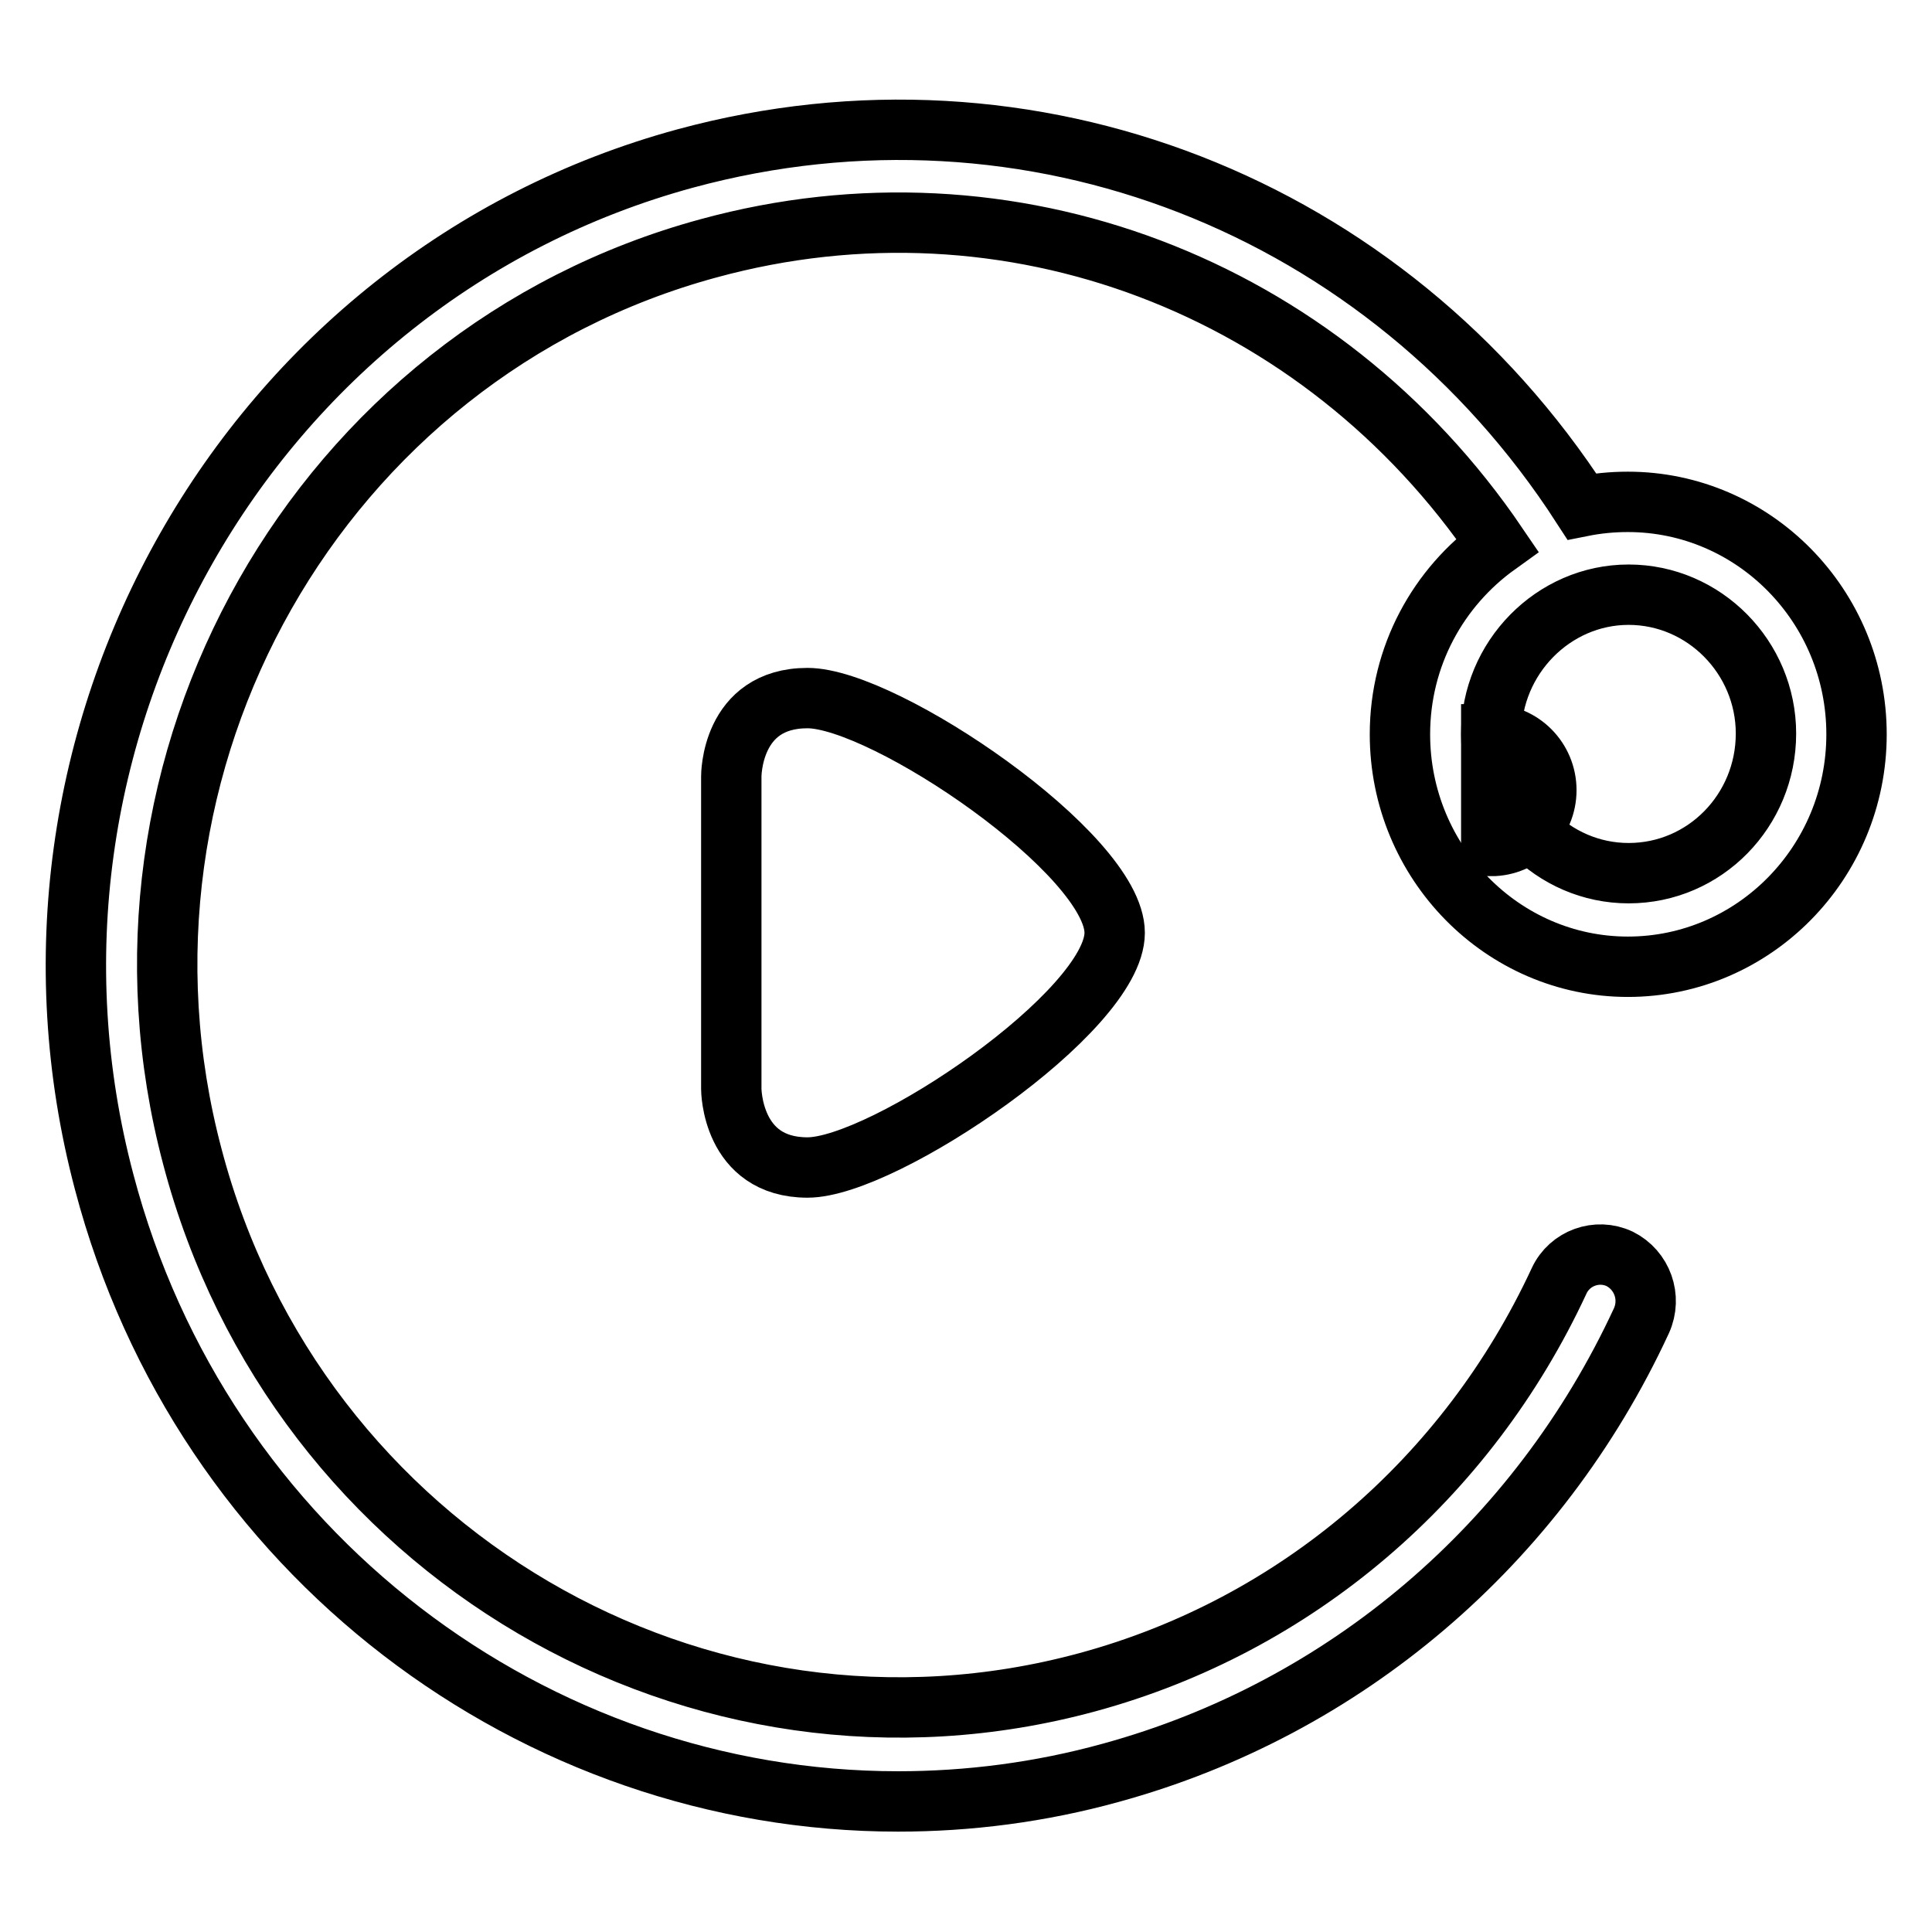
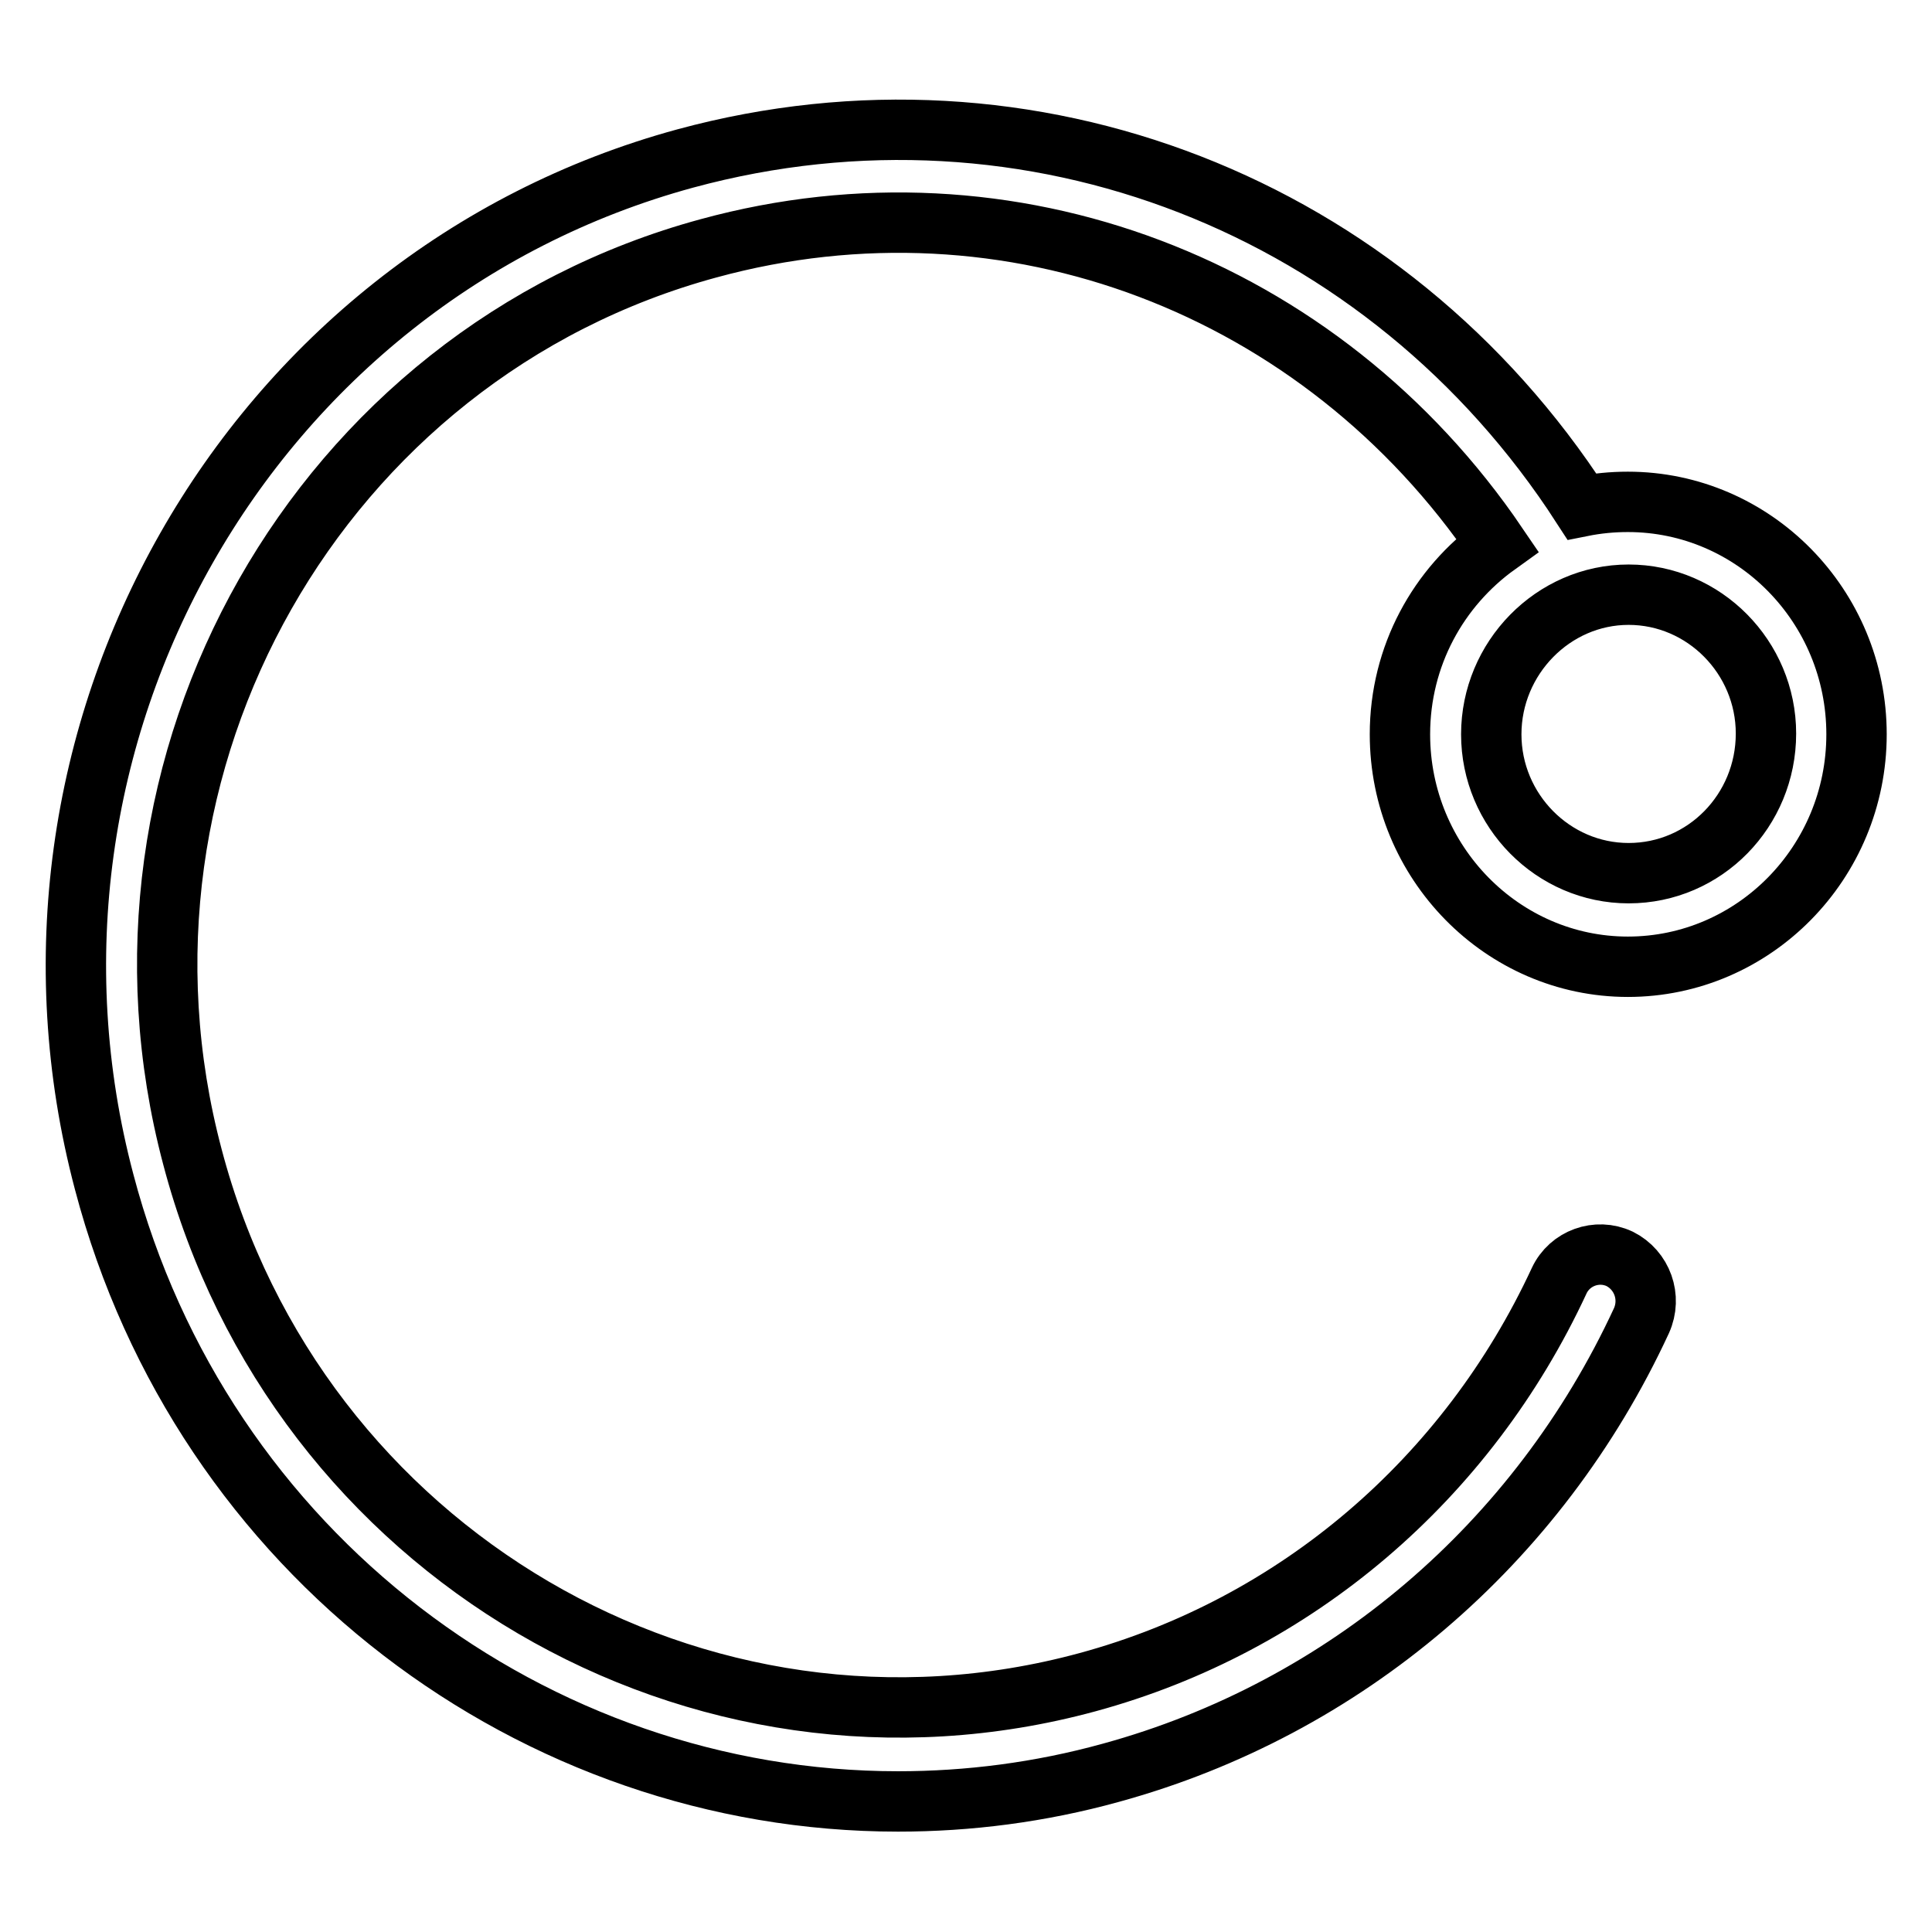
<svg xmlns="http://www.w3.org/2000/svg" version="1.1" x="0px" y="0px" viewBox="0 0 256 256" enable-background="new 0 0 256 256" xml:space="preserve">
  <g>
    <g>
-       <path stroke-width="8" fill-opacity="0" stroke="#000000" d="M197.6,97.3c4,0,7.3,3.3,7.3,7.4s-3.3,7.4-7.3,7.4l0,0V97.3z" />
-       <path stroke-width="8" fill-opacity="0" stroke="#000000" d="M96.9,102.9v41.4c0,0,0,10.4,10.1,10.4s40.7-20.7,40.7-31.1c0-10.4-30.5-31.1-40.7-31.1S96.9,102.9,96.9,102.9z" />
      <path stroke-width="8" fill-opacity="0" stroke="#000000" d="M185.5,97.3c0,17,13.6,30.8,30.2,30.8c16.7,0,30.3-13.8,30.3-30.8c0-17-13.6-30.8-30.3-30.8c-2.1,0-4.1,0.2-6.1,0.6C183.8,27.2,136.5,8.6,90.8,21c-58,15.8-92.6,76.7-77,135.6c13,49.4,57.1,82.1,105.2,82.1c9.3,0,18.8-1.2,28.2-3.8c31-8.5,56.6-30.3,70.3-59.9c1.4-3.1,0.1-6.7-2.9-8.2c-3-1.4-6.6-0.1-8,2.9c-12.2,26.3-34.9,45.7-62.5,53.2c-51.5,14-104.8-17.2-118.6-69.6C11.6,101,42.3,46.9,93.9,32.9c39.9-10.9,81.2,5,104.5,39.3C190.6,77.8,185.5,86.9,185.5,97.3z M215.8,78.8c10,0,18.2,8.3,18.2,18.4c0,10.2-8.1,18.5-18.2,18.5c-10,0-18.2-8.3-18.2-18.4S205.8,78.8,215.8,78.8z" />
    </g>
  </g>
</svg>